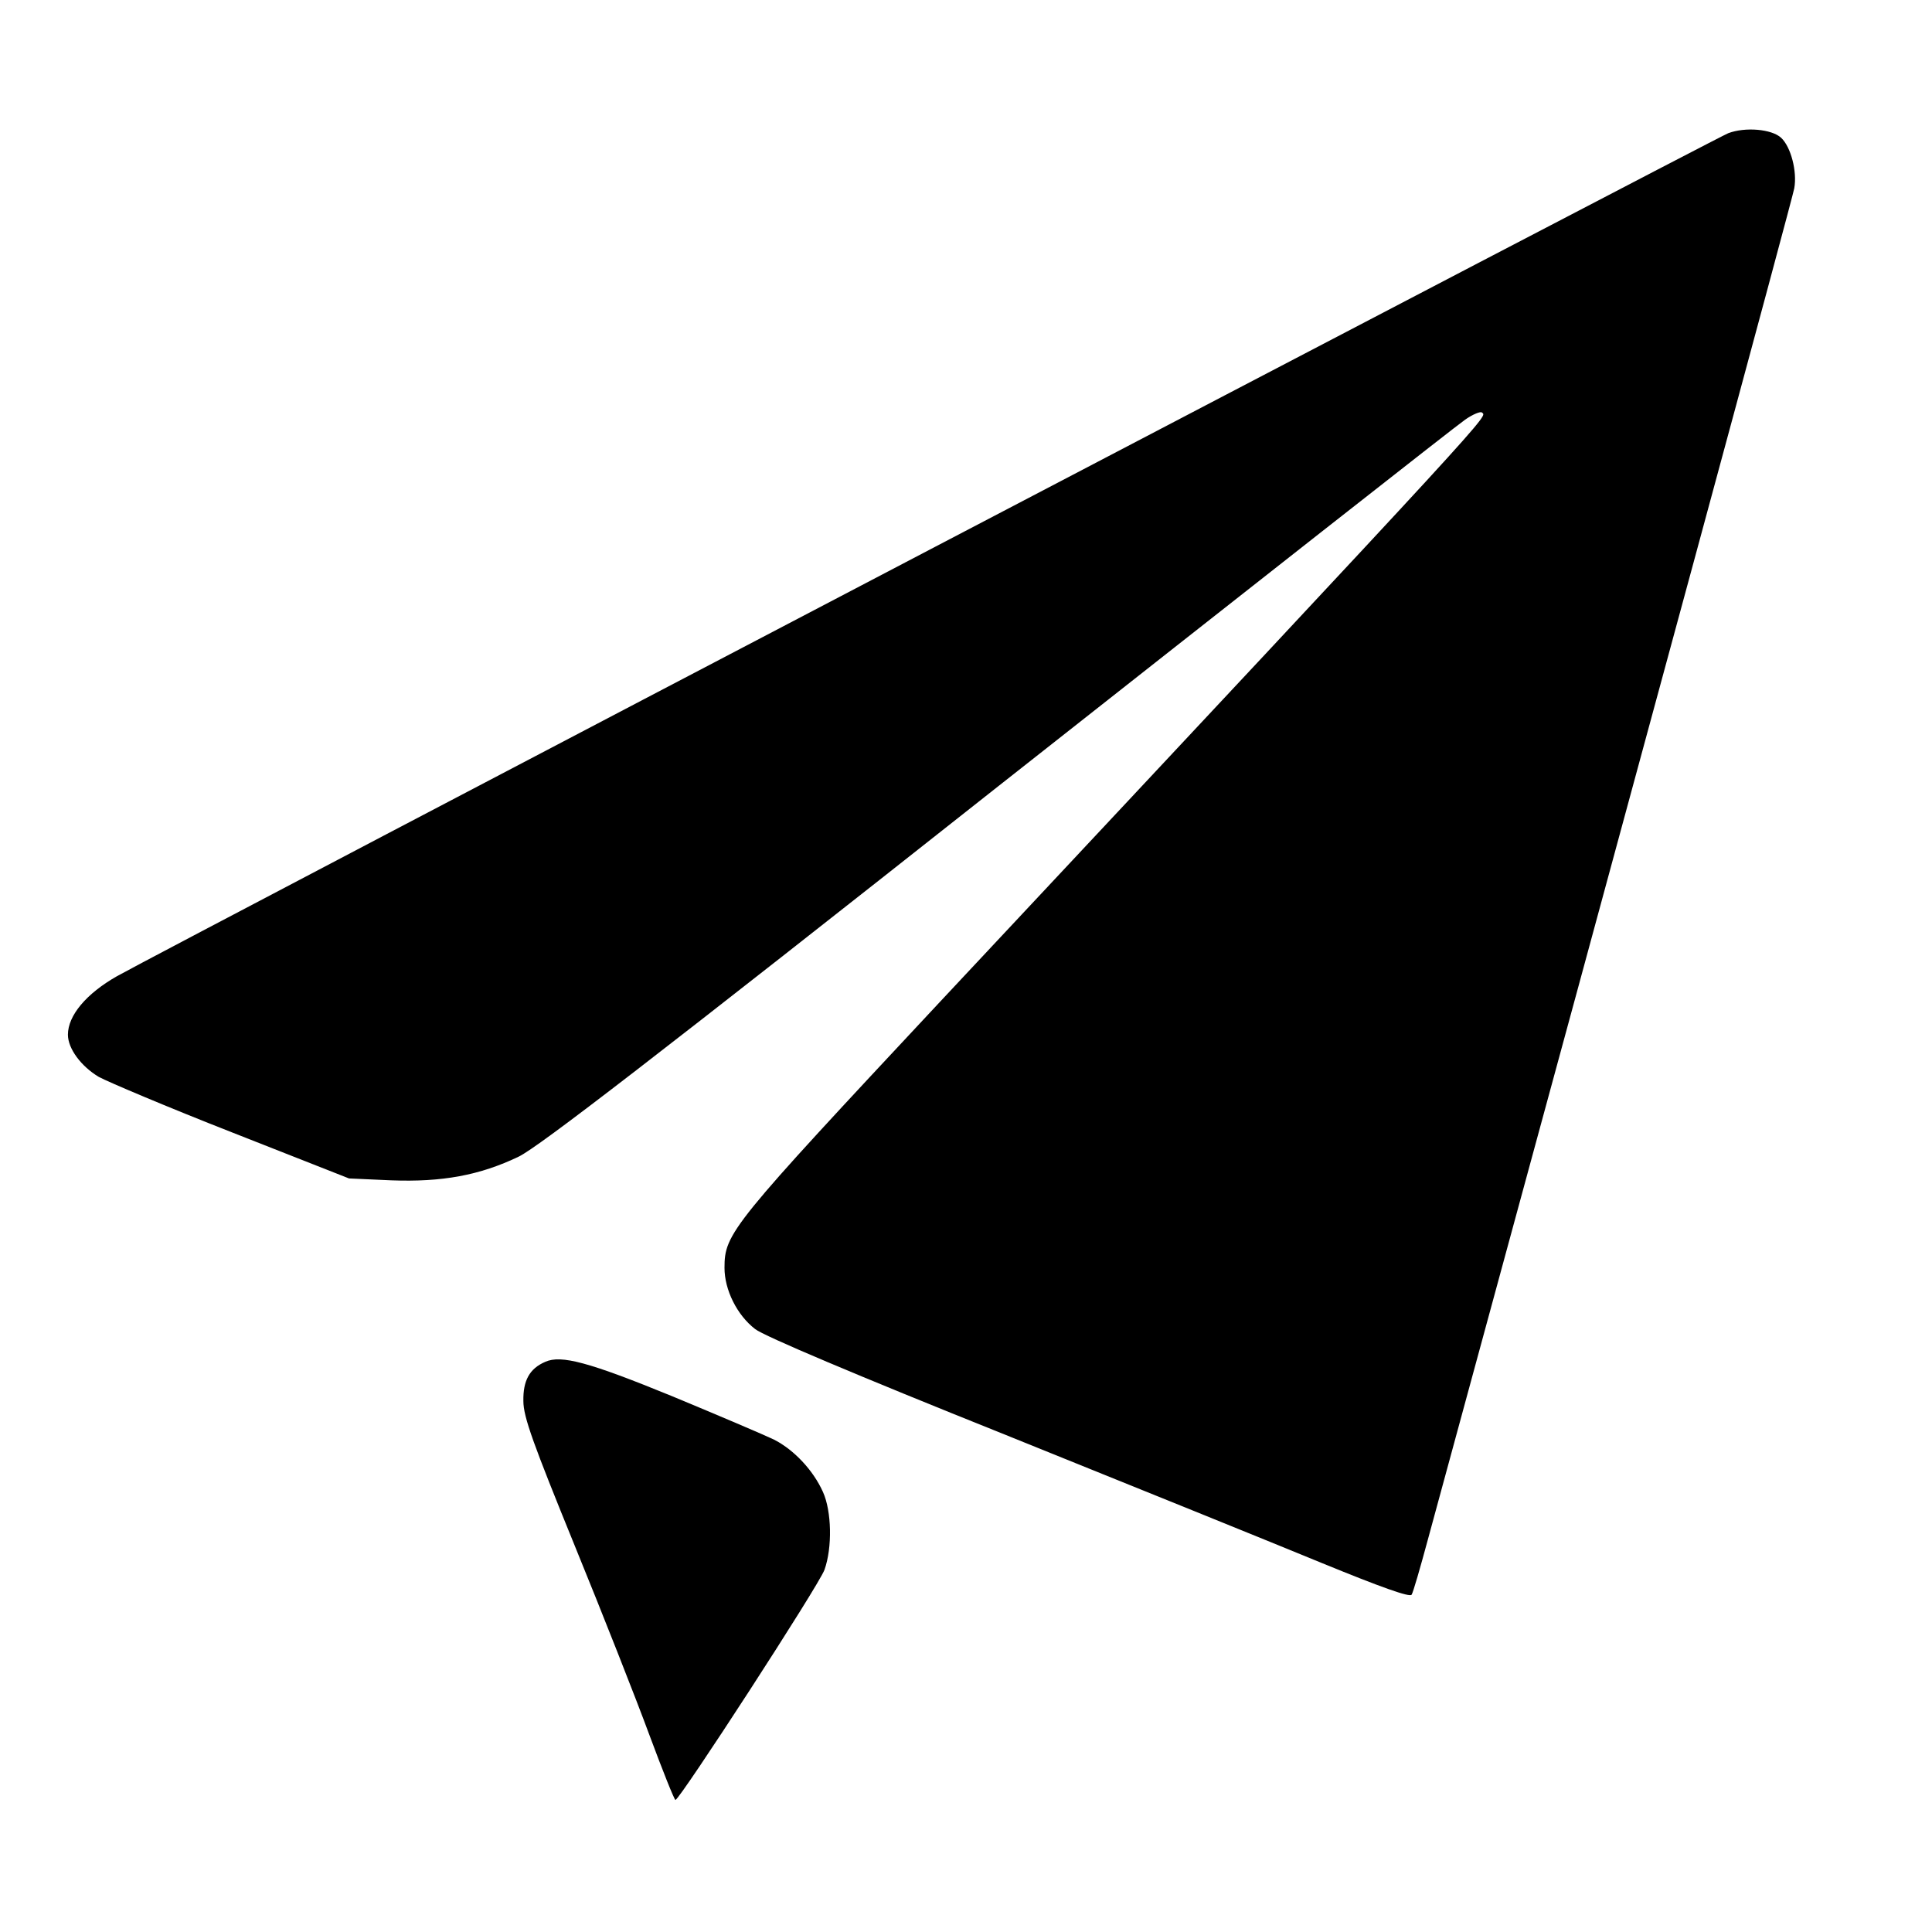
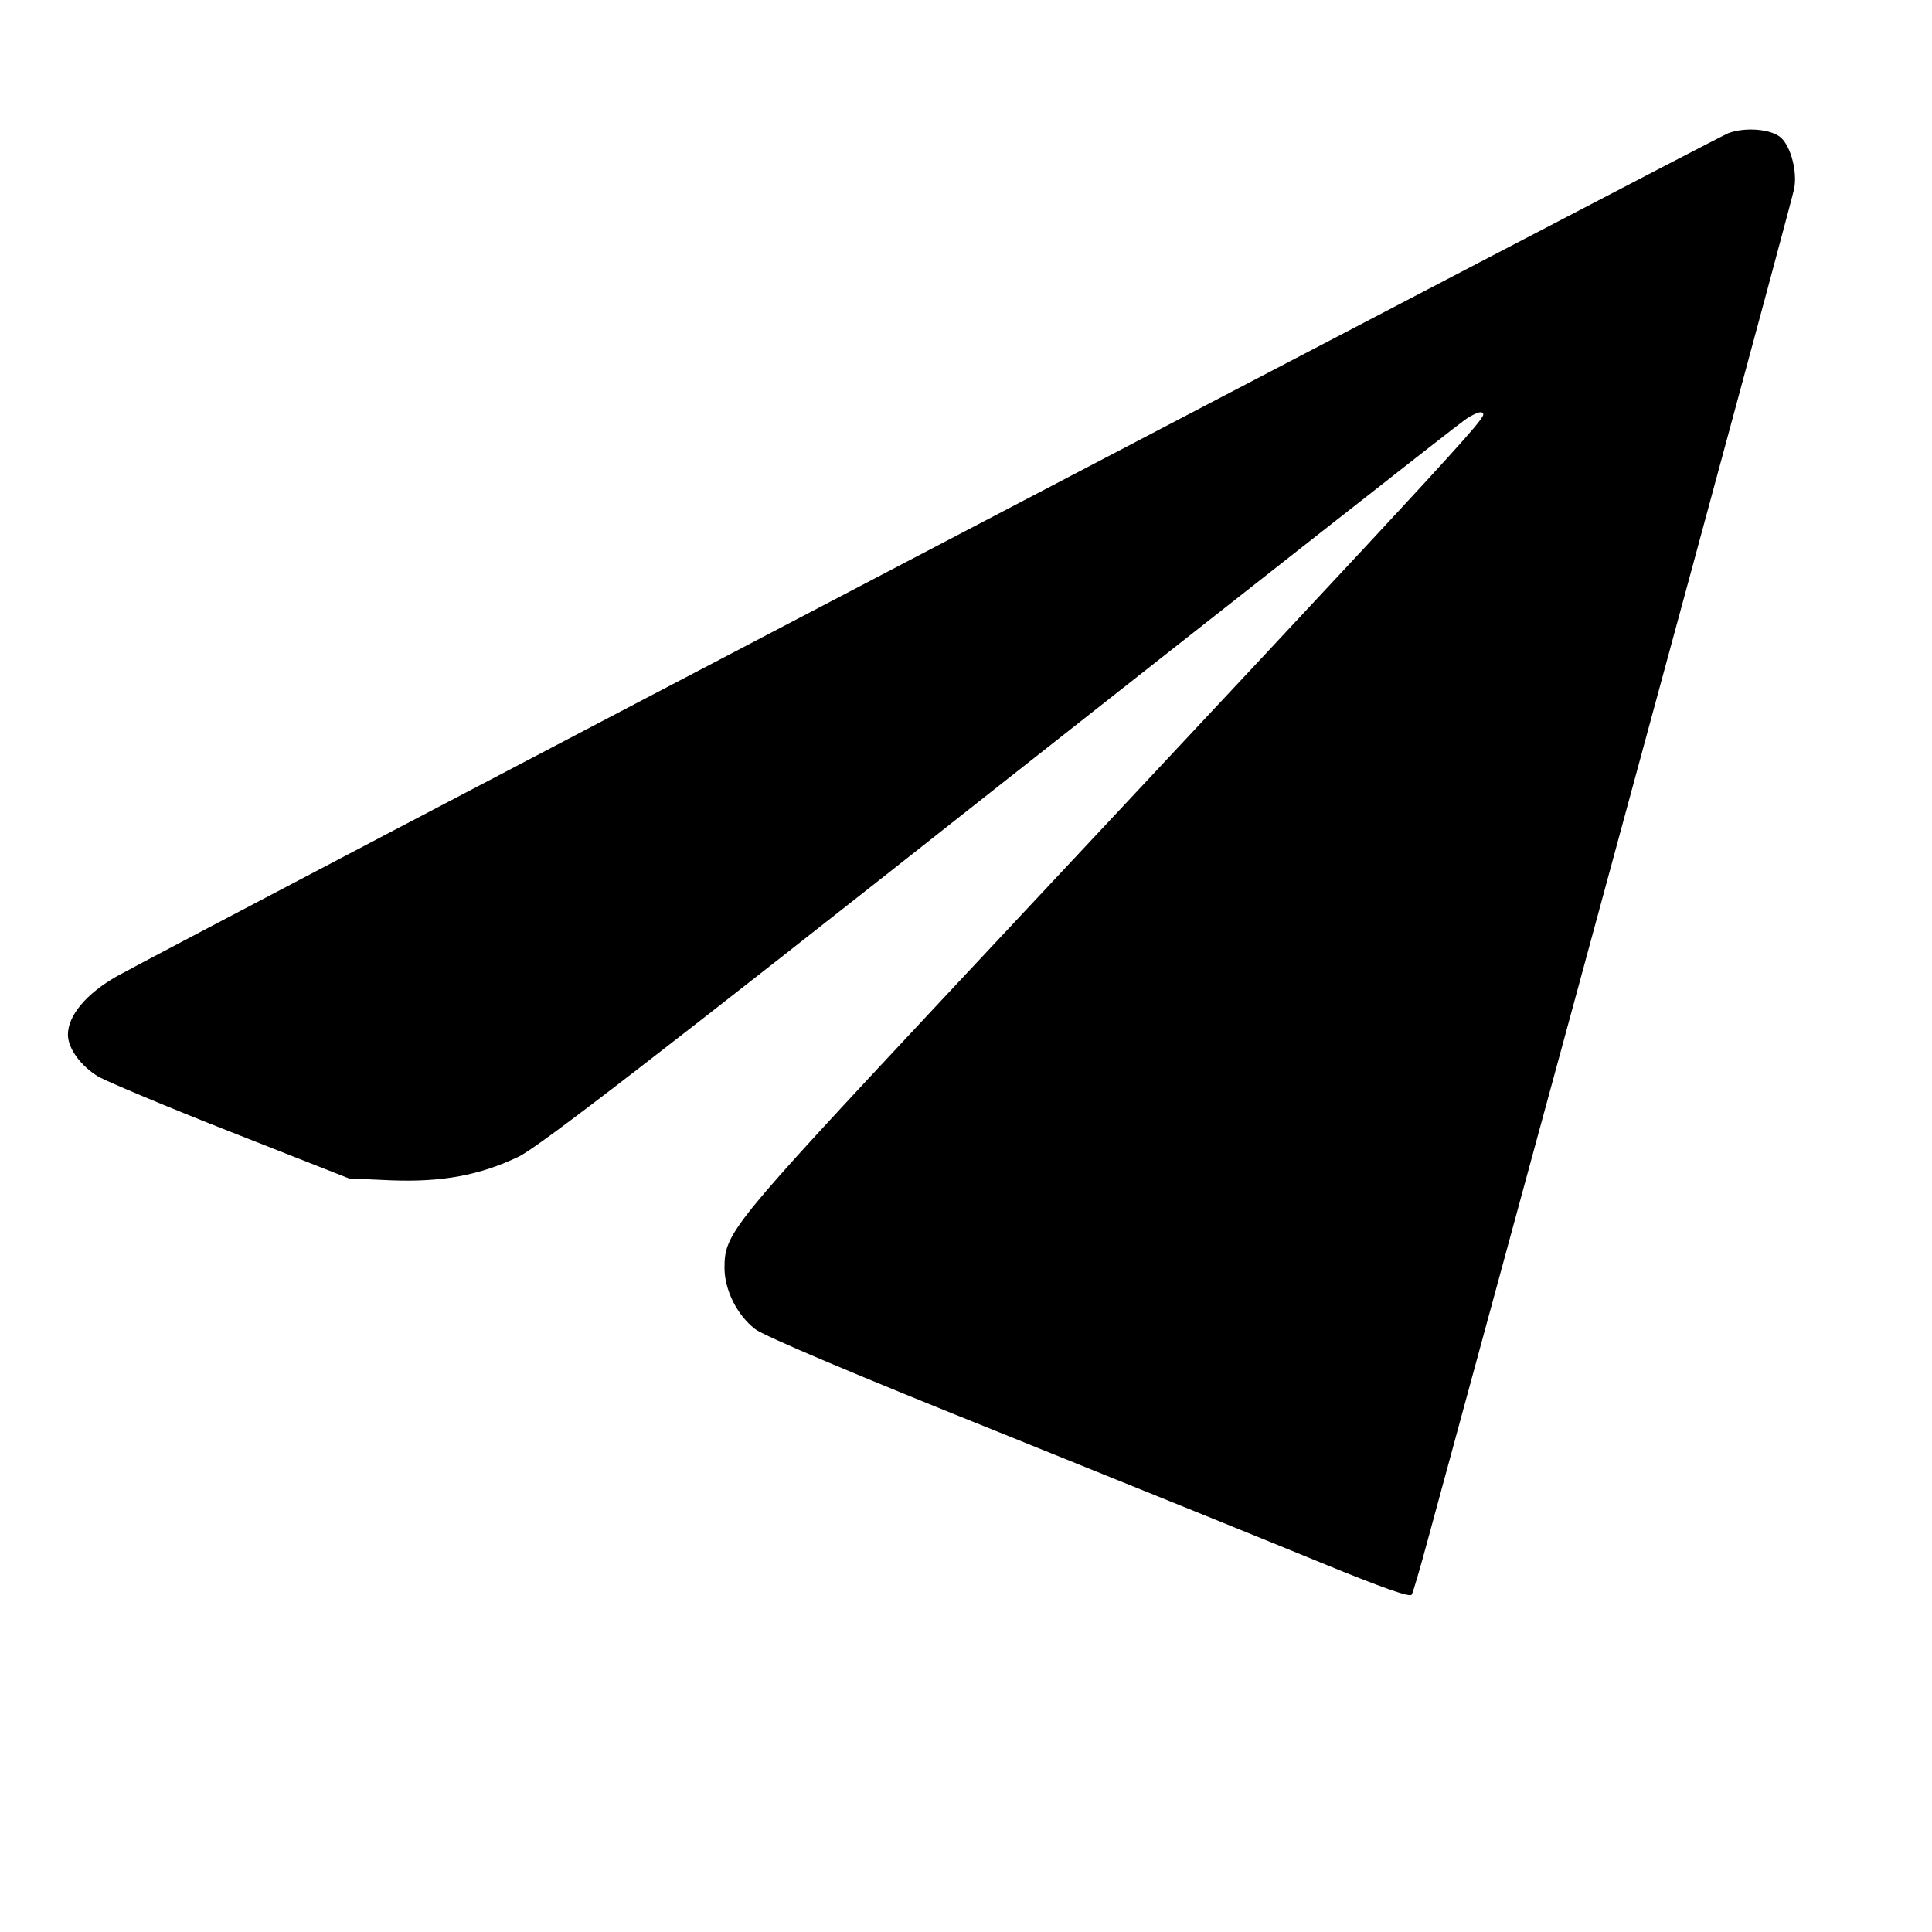
<svg xmlns="http://www.w3.org/2000/svg" version="1.0" width="512pt" height="512pt" viewBox="0 0 512 512" preserveAspectRatio="xMidYMid meet">
  <g transform="translate(0,512) scale(0.1,-0.1)" fill="#000000" stroke="none">
    <path d="M4580 4767 c-30 -11 -4149 -2166 -4270 -2234 -81 -46 -130 -104 -130 -155 0 -37 35 -84 82 -112 24 -13 182 -80 353 -147 l310 -122 112 -5 c134 -5 234 13 338 63 53 26 360 262 1270 981 660 520 1217 958 1238 972 20 14 40 22 44 19 13 -14 73 50 -1436 -1562 -554 -593 -571 -613 -571 -705 0 -58 33 -125 81 -162 22 -18 273 -124 655 -277 340 -137 723 -292 849 -344 154 -63 232 -91 236 -83 4 6 23 72 43 146 589 2162 966 3553 971 3581 8 45 -9 110 -35 134 -25 23 -95 29 -140 12z" />
-     <path d="M1445 1511 c-42 -18 -59 -50 -58 -104 0 -42 26 -113 136 -383 74 -181 163 -407 198 -502 35 -94 66 -172 69 -172 11 0 381 570 395 610 21 59 19 155 -4 206 -26 58 -77 112 -130 139 -25 12 -147 64 -270 115 -220 90 -294 110 -336 91z" />
  </g>
</svg>